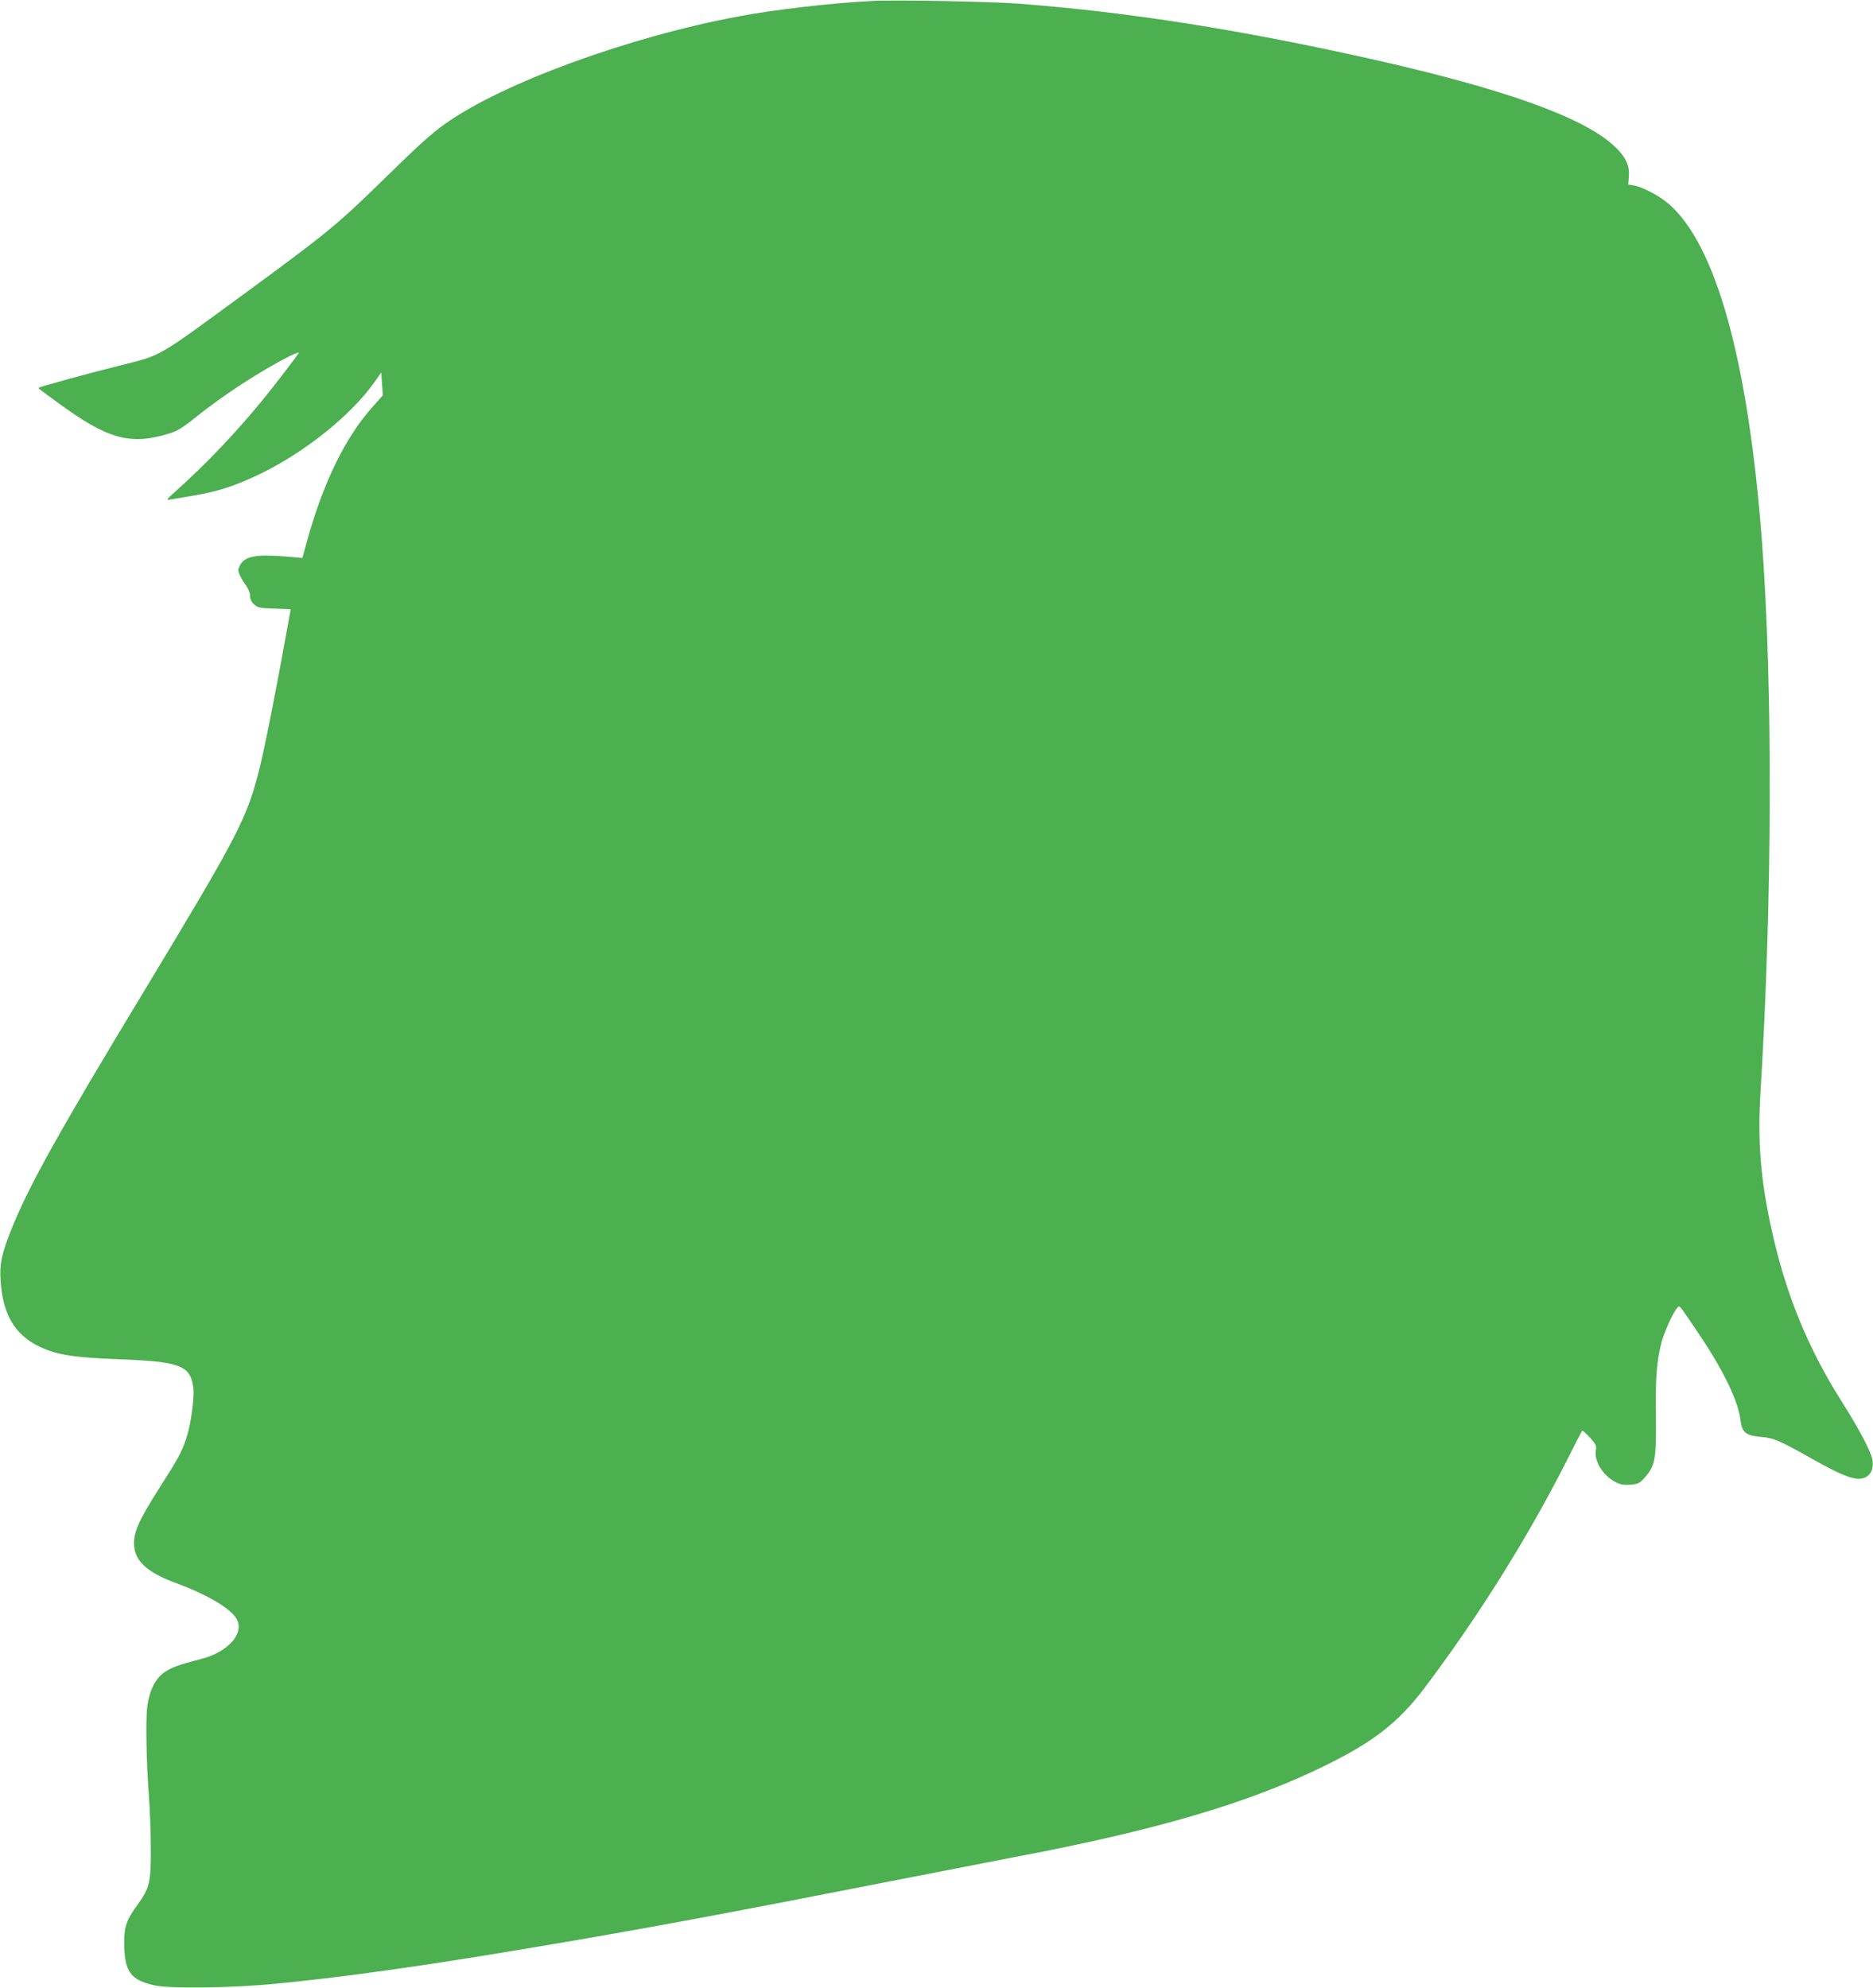
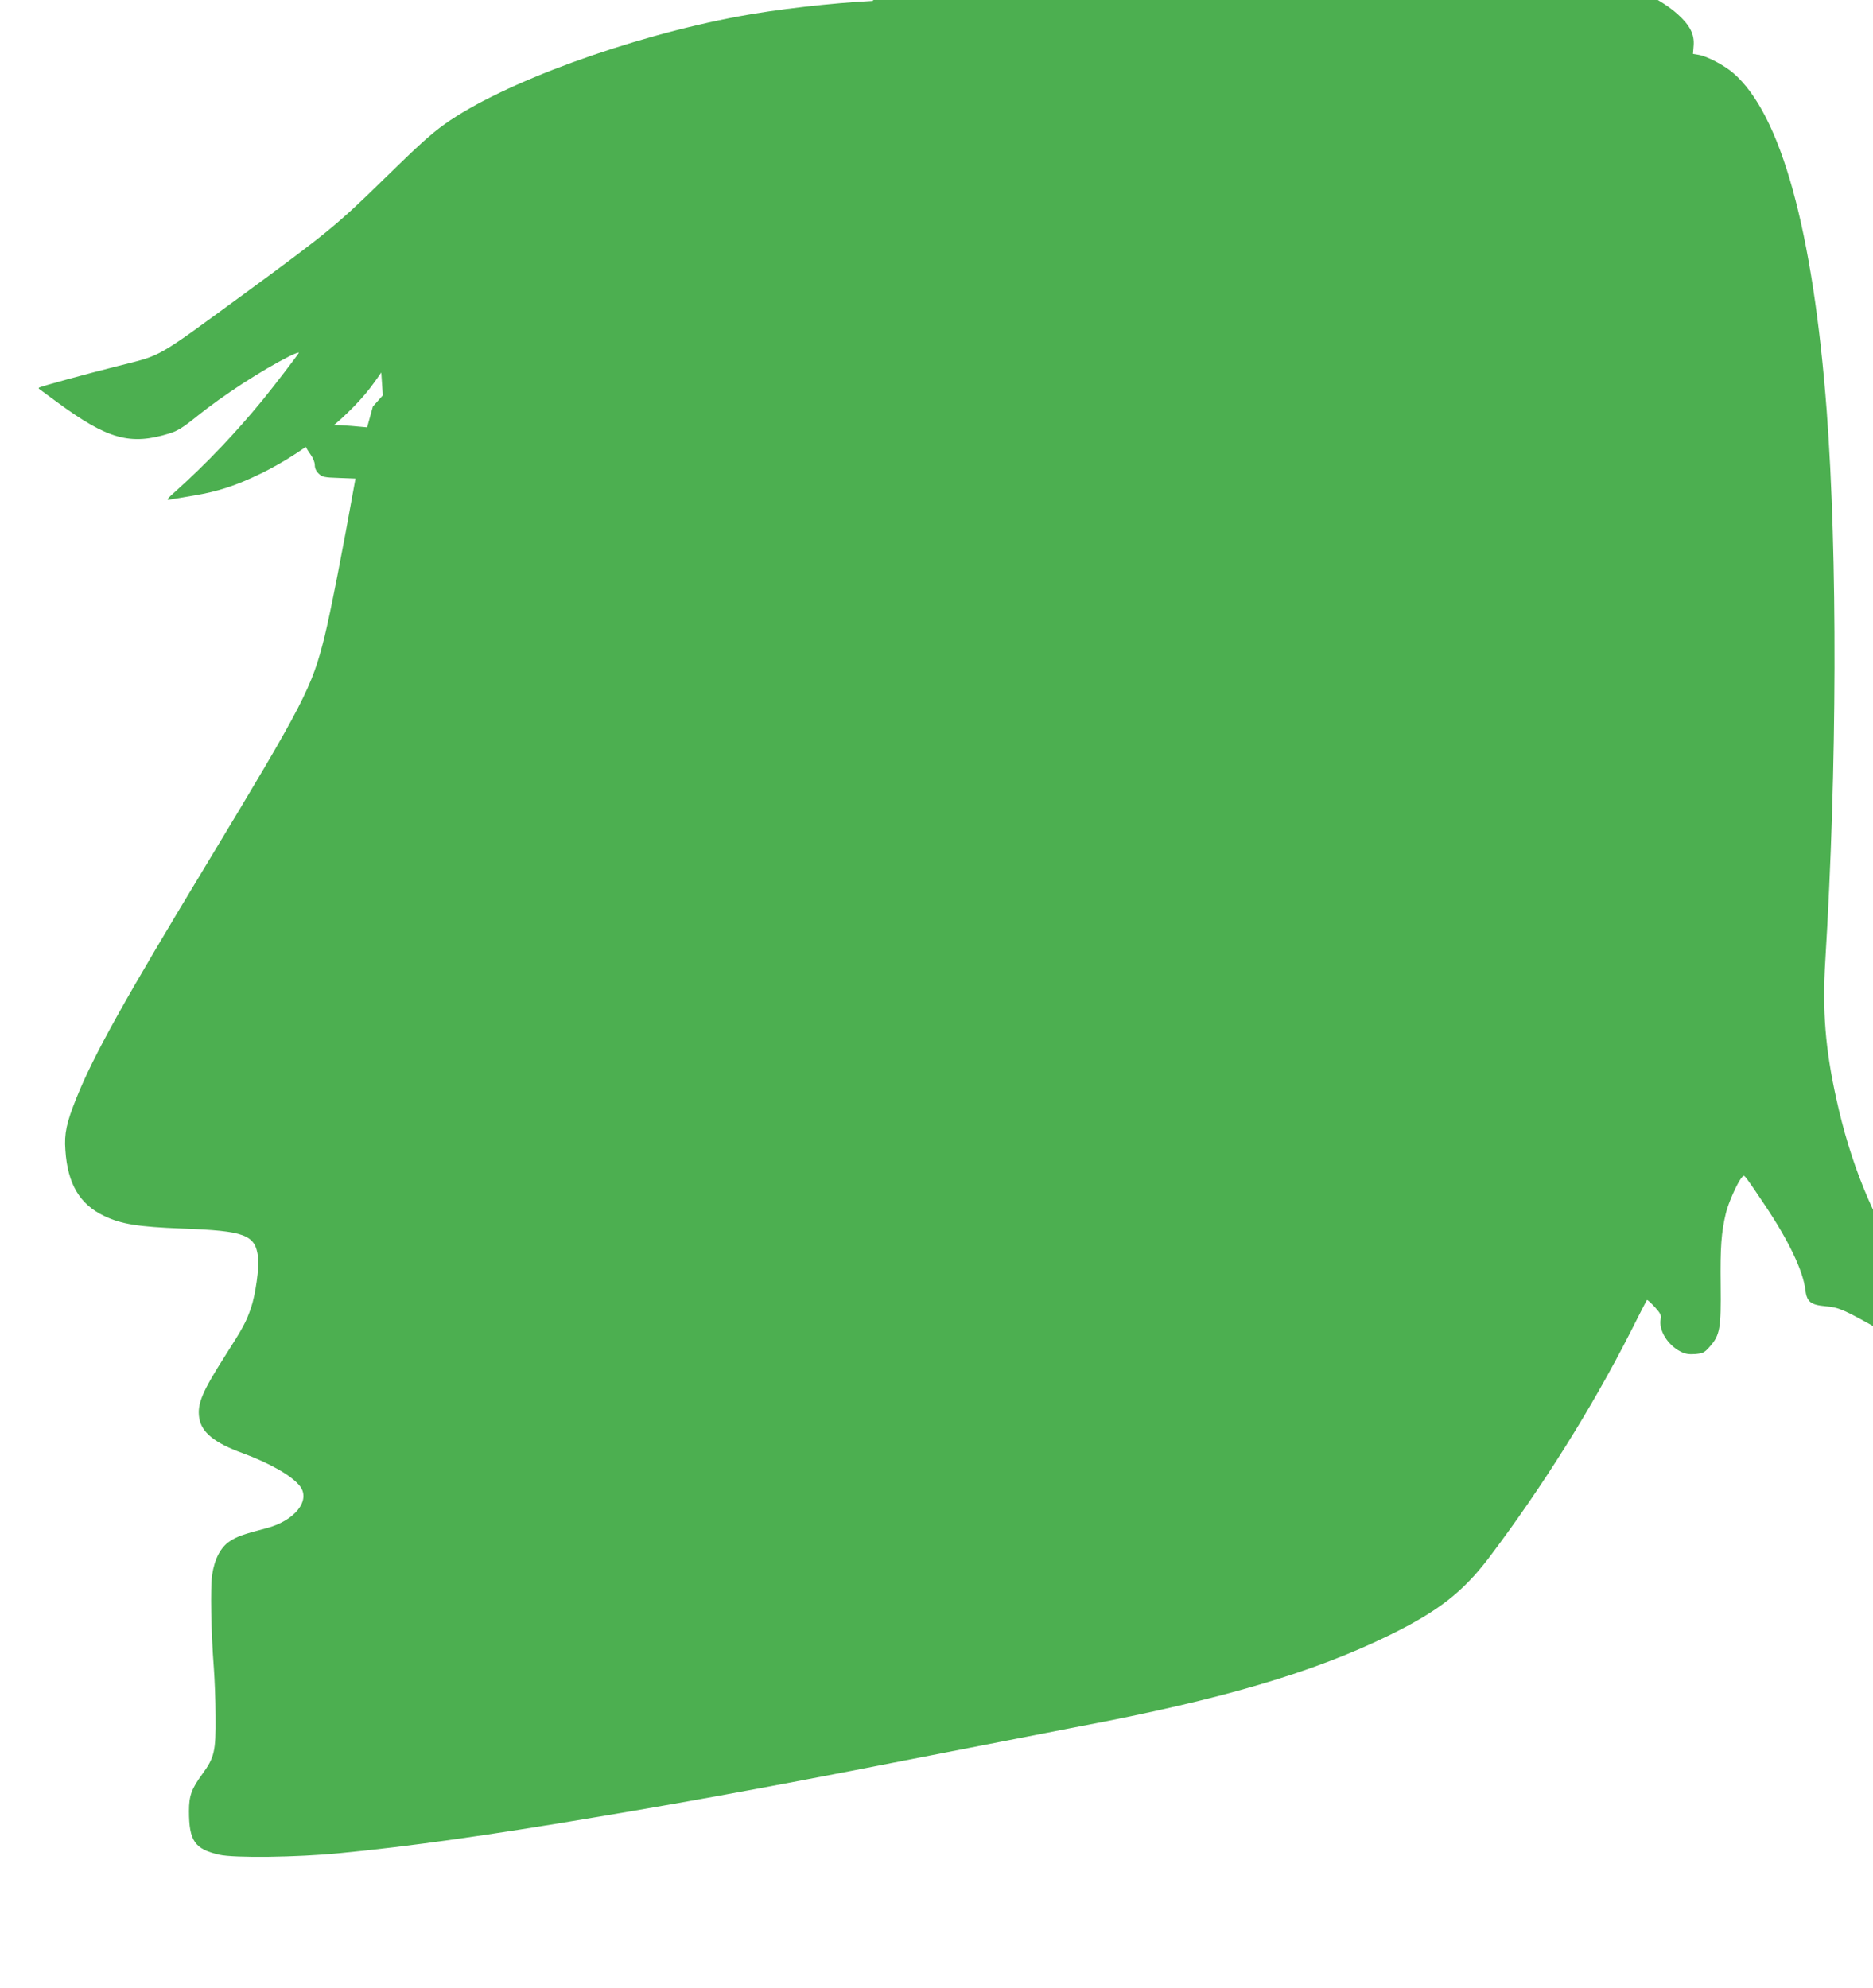
<svg xmlns="http://www.w3.org/2000/svg" version="1.0" width="1206pt" height="1280pt" viewBox="0 0 1206 1280" preserveAspectRatio="xMidYMid meet">
  <g transform="translate(0,1280) scale(0.1,-0.1)" fill="#4caf50" stroke="none">
-     <path d="M5620 12794 c-262 -13 -627 -55 -861 -99 -711 -132 -1527 -431 -1894 -693 -92 -66 -168 -135 -390 -352 -301 -295 -366 -348 -895 -736 -585 -428 -531 -397 -815 -469 -201 -50 -508 -134 -514 -141 -2 -2 -2 -6 0 -7 2 -2 54 -40 114 -84 329 -242 473 -282 727 -203 50 15 87 38 176 110 172 138 416 296 594 386 38 19 66 29 62 22 -13 -22 -164 -219 -233 -303 -172 -210 -360 -408 -556 -584 -63 -56 -67 -62 -40 -57 17 3 86 15 154 26 156 26 272 64 436 144 287 141 580 378 727 587 l43 61 5 -74 5 -73 -64 -72 c-174 -194 -313 -476 -417 -841 l-37 -134 -101 9 c-198 16 -270 3 -301 -57 -13 -26 -14 -34 -1 -62 8 -18 26 -48 40 -67 15 -21 26 -48 26 -66 0 -21 9 -40 26 -56 23 -21 36 -24 131 -27 l105 -4 -5 -27 c-77 -432 -157 -839 -193 -986 -82 -332 -133 -430 -749 -1450 -543 -897 -739 -1249 -850 -1525 -64 -159 -79 -228 -71 -335 14 -217 92 -349 250 -424 111 -53 218 -70 502 -81 406 -15 471 -39 489 -186 8 -62 -17 -242 -46 -325 -31 -90 -48 -123 -167 -309 -149 -234 -180 -309 -166 -400 15 -92 98 -160 277 -225 179 -66 322 -148 372 -214 70 -92 -35 -223 -217 -270 -149 -39 -191 -54 -237 -85 -58 -39 -97 -114 -112 -216 -12 -80 -7 -368 11 -600 5 -69 11 -208 11 -310 2 -226 -7 -264 -86 -373 -69 -94 -85 -139 -85 -237 0 -192 37 -245 195 -281 95 -22 501 -17 775 10 437 42 958 115 1646 231 701 117 1259 221 2399 445 292 57 615 120 719 140 911 172 1510 348 2001 590 309 152 468 276 633 493 343 453 668 972 914 1457 55 110 103 202 105 205 3 3 25 -17 50 -44 38 -42 44 -54 39 -79 -14 -71 44 -166 128 -209 30 -15 52 -19 95 -16 50 5 59 9 93 48 66 74 73 118 70 396 -3 242 4 339 34 464 16 65 70 187 99 225 16 20 16 20 36 -5 11 -14 62 -88 113 -165 156 -232 249 -427 263 -548 10 -78 33 -98 129 -107 88 -8 114 -19 342 -147 158 -89 238 -123 290 -123 65 0 101 51 88 124 -10 54 -87 199 -196 371 -221 349 -362 695 -453 1110 -71 320 -91 569 -71 890 76 1242 79 2607 9 3540 -88 1160 -295 1909 -601 2173 -57 50 -171 110 -224 118 l-36 6 4 53 c6 73 -23 130 -101 201 -202 183 -714 365 -1562 555 -847 189 -1551 300 -2260 355 -183 14 -791 26 -945 18z" />
+     <path d="M5620 12794 c-262 -13 -627 -55 -861 -99 -711 -132 -1527 -431 -1894 -693 -92 -66 -168 -135 -390 -352 -301 -295 -366 -348 -895 -736 -585 -428 -531 -397 -815 -469 -201 -50 -508 -134 -514 -141 -2 -2 -2 -6 0 -7 2 -2 54 -40 114 -84 329 -242 473 -282 727 -203 50 15 87 38 176 110 172 138 416 296 594 386 38 19 66 29 62 22 -13 -22 -164 -219 -233 -303 -172 -210 -360 -408 -556 -584 -63 -56 -67 -62 -40 -57 17 3 86 15 154 26 156 26 272 64 436 144 287 141 580 378 727 587 l43 61 5 -74 5 -73 -64 -72 l-37 -134 -101 9 c-198 16 -270 3 -301 -57 -13 -26 -14 -34 -1 -62 8 -18 26 -48 40 -67 15 -21 26 -48 26 -66 0 -21 9 -40 26 -56 23 -21 36 -24 131 -27 l105 -4 -5 -27 c-77 -432 -157 -839 -193 -986 -82 -332 -133 -430 -749 -1450 -543 -897 -739 -1249 -850 -1525 -64 -159 -79 -228 -71 -335 14 -217 92 -349 250 -424 111 -53 218 -70 502 -81 406 -15 471 -39 489 -186 8 -62 -17 -242 -46 -325 -31 -90 -48 -123 -167 -309 -149 -234 -180 -309 -166 -400 15 -92 98 -160 277 -225 179 -66 322 -148 372 -214 70 -92 -35 -223 -217 -270 -149 -39 -191 -54 -237 -85 -58 -39 -97 -114 -112 -216 -12 -80 -7 -368 11 -600 5 -69 11 -208 11 -310 2 -226 -7 -264 -86 -373 -69 -94 -85 -139 -85 -237 0 -192 37 -245 195 -281 95 -22 501 -17 775 10 437 42 958 115 1646 231 701 117 1259 221 2399 445 292 57 615 120 719 140 911 172 1510 348 2001 590 309 152 468 276 633 493 343 453 668 972 914 1457 55 110 103 202 105 205 3 3 25 -17 50 -44 38 -42 44 -54 39 -79 -14 -71 44 -166 128 -209 30 -15 52 -19 95 -16 50 5 59 9 93 48 66 74 73 118 70 396 -3 242 4 339 34 464 16 65 70 187 99 225 16 20 16 20 36 -5 11 -14 62 -88 113 -165 156 -232 249 -427 263 -548 10 -78 33 -98 129 -107 88 -8 114 -19 342 -147 158 -89 238 -123 290 -123 65 0 101 51 88 124 -10 54 -87 199 -196 371 -221 349 -362 695 -453 1110 -71 320 -91 569 -71 890 76 1242 79 2607 9 3540 -88 1160 -295 1909 -601 2173 -57 50 -171 110 -224 118 l-36 6 4 53 c6 73 -23 130 -101 201 -202 183 -714 365 -1562 555 -847 189 -1551 300 -2260 355 -183 14 -791 26 -945 18z" />
  </g>
</svg>